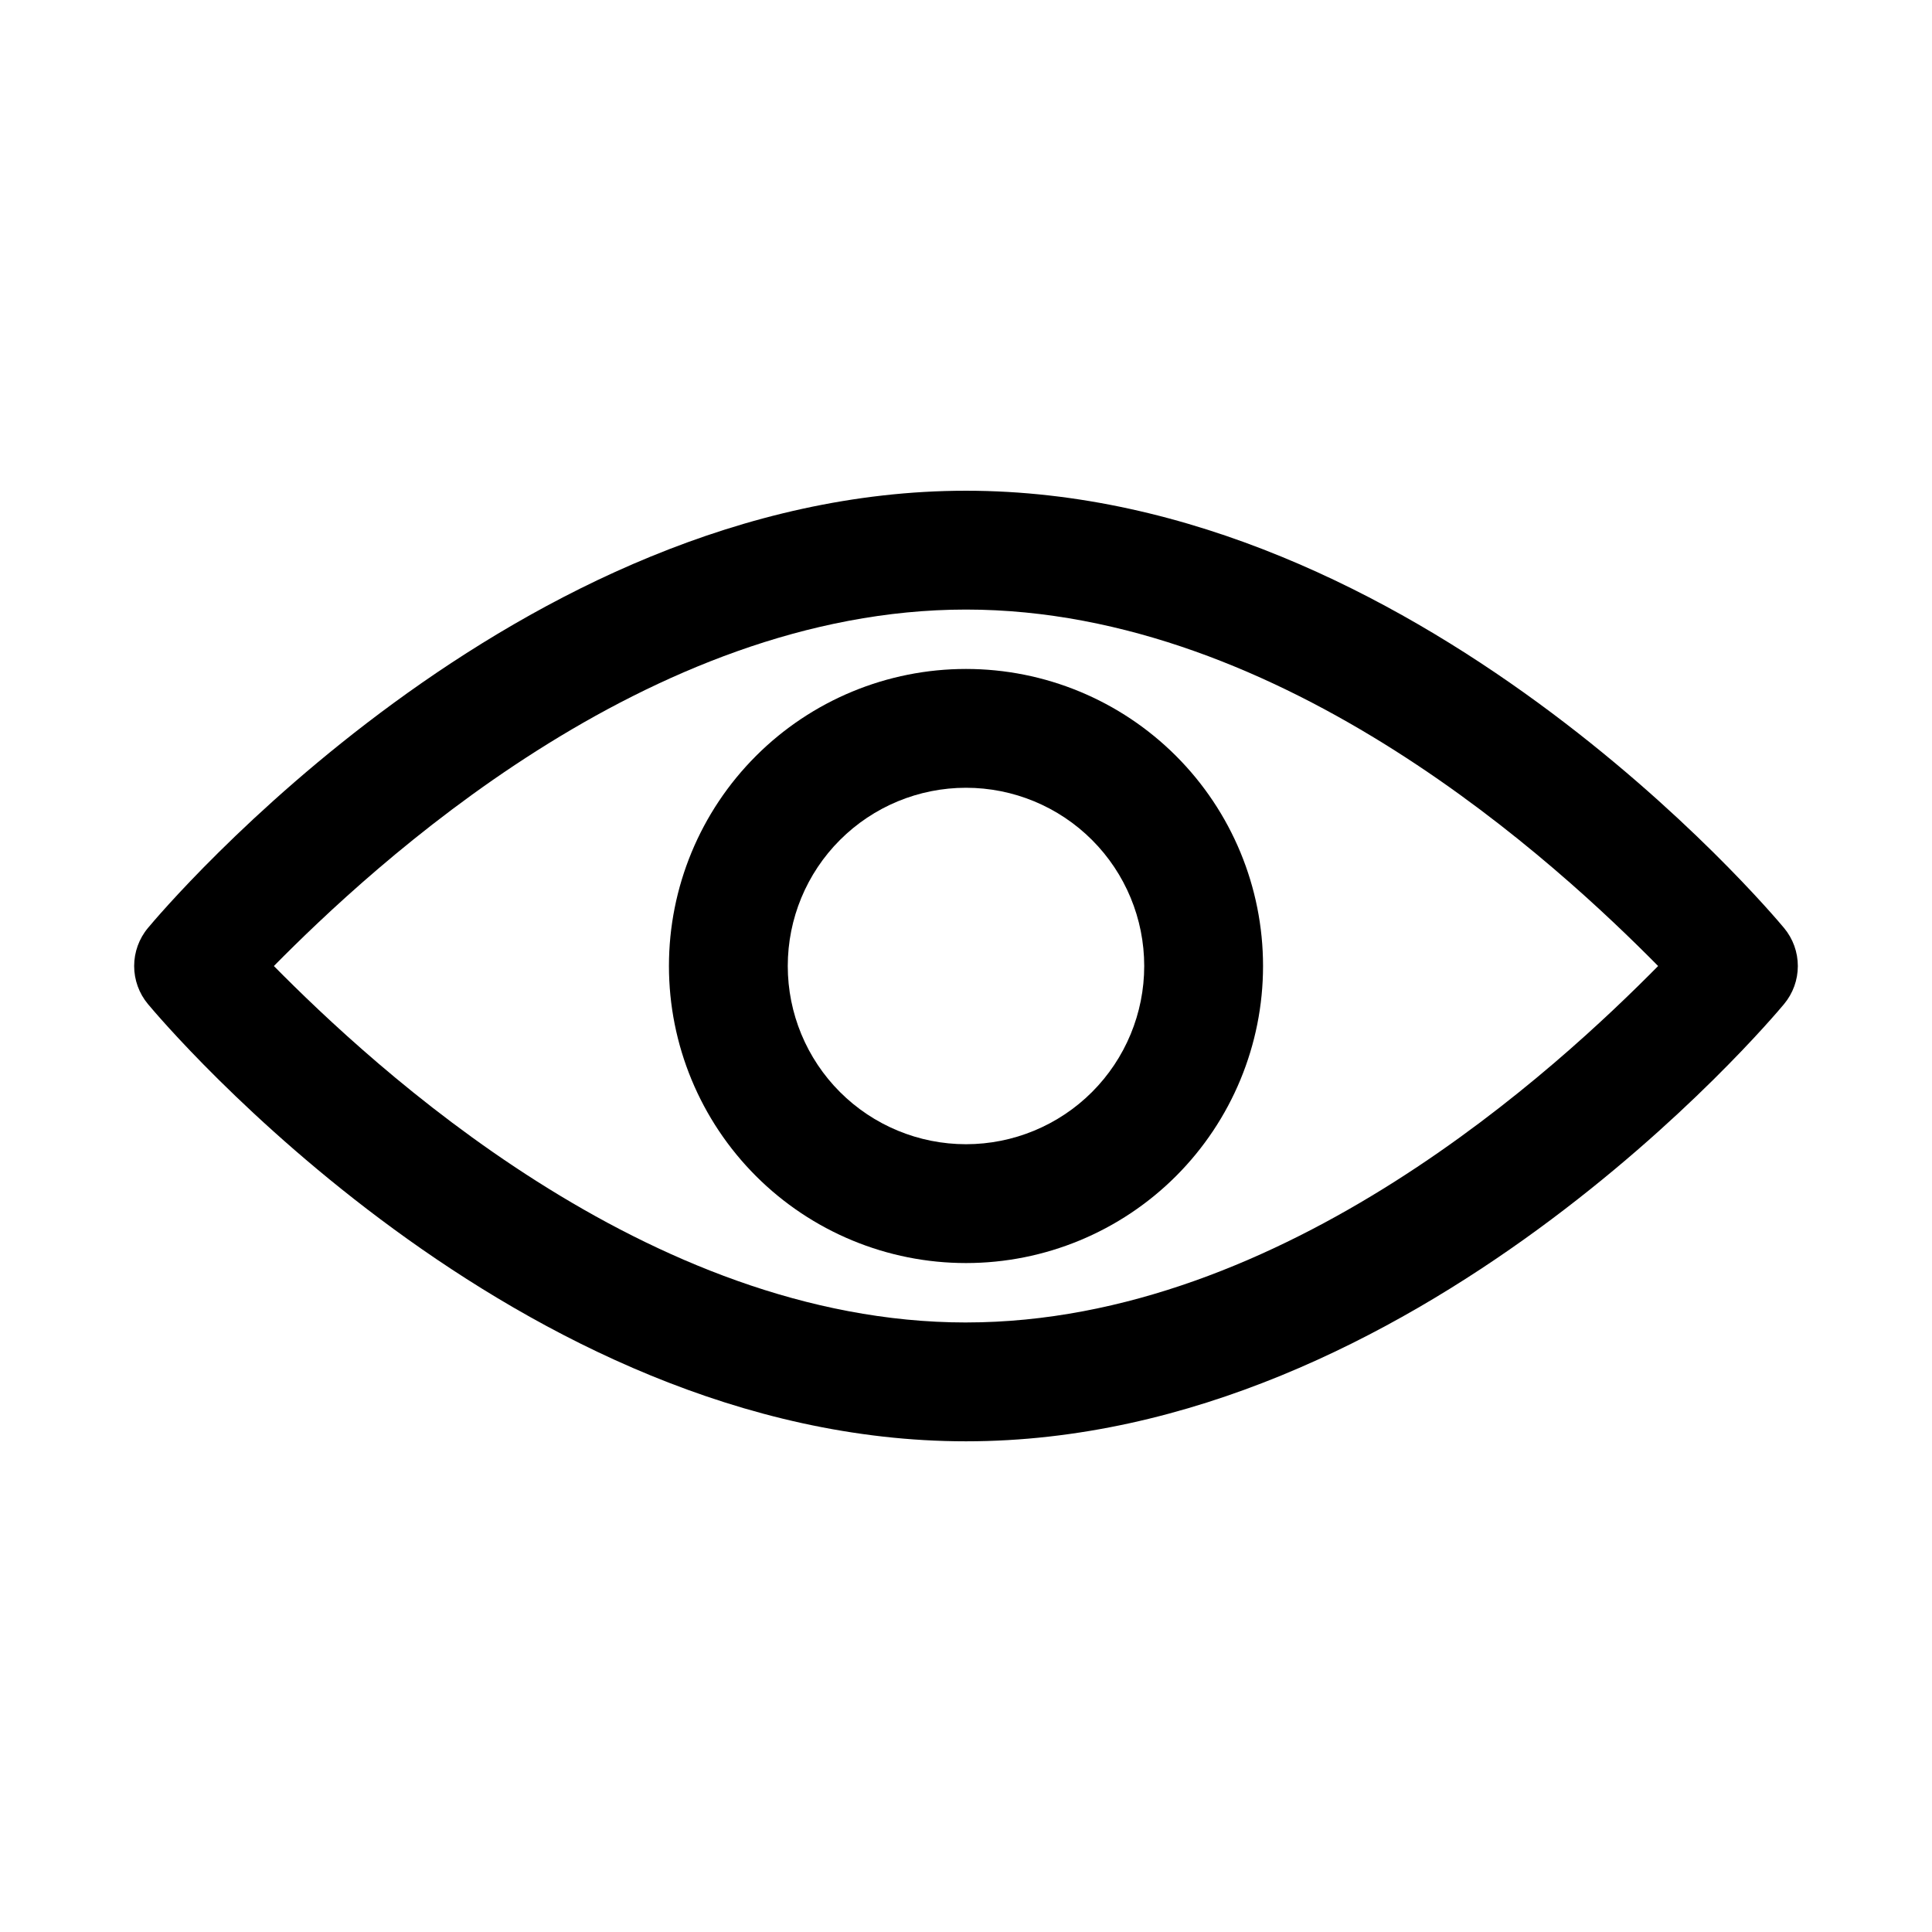
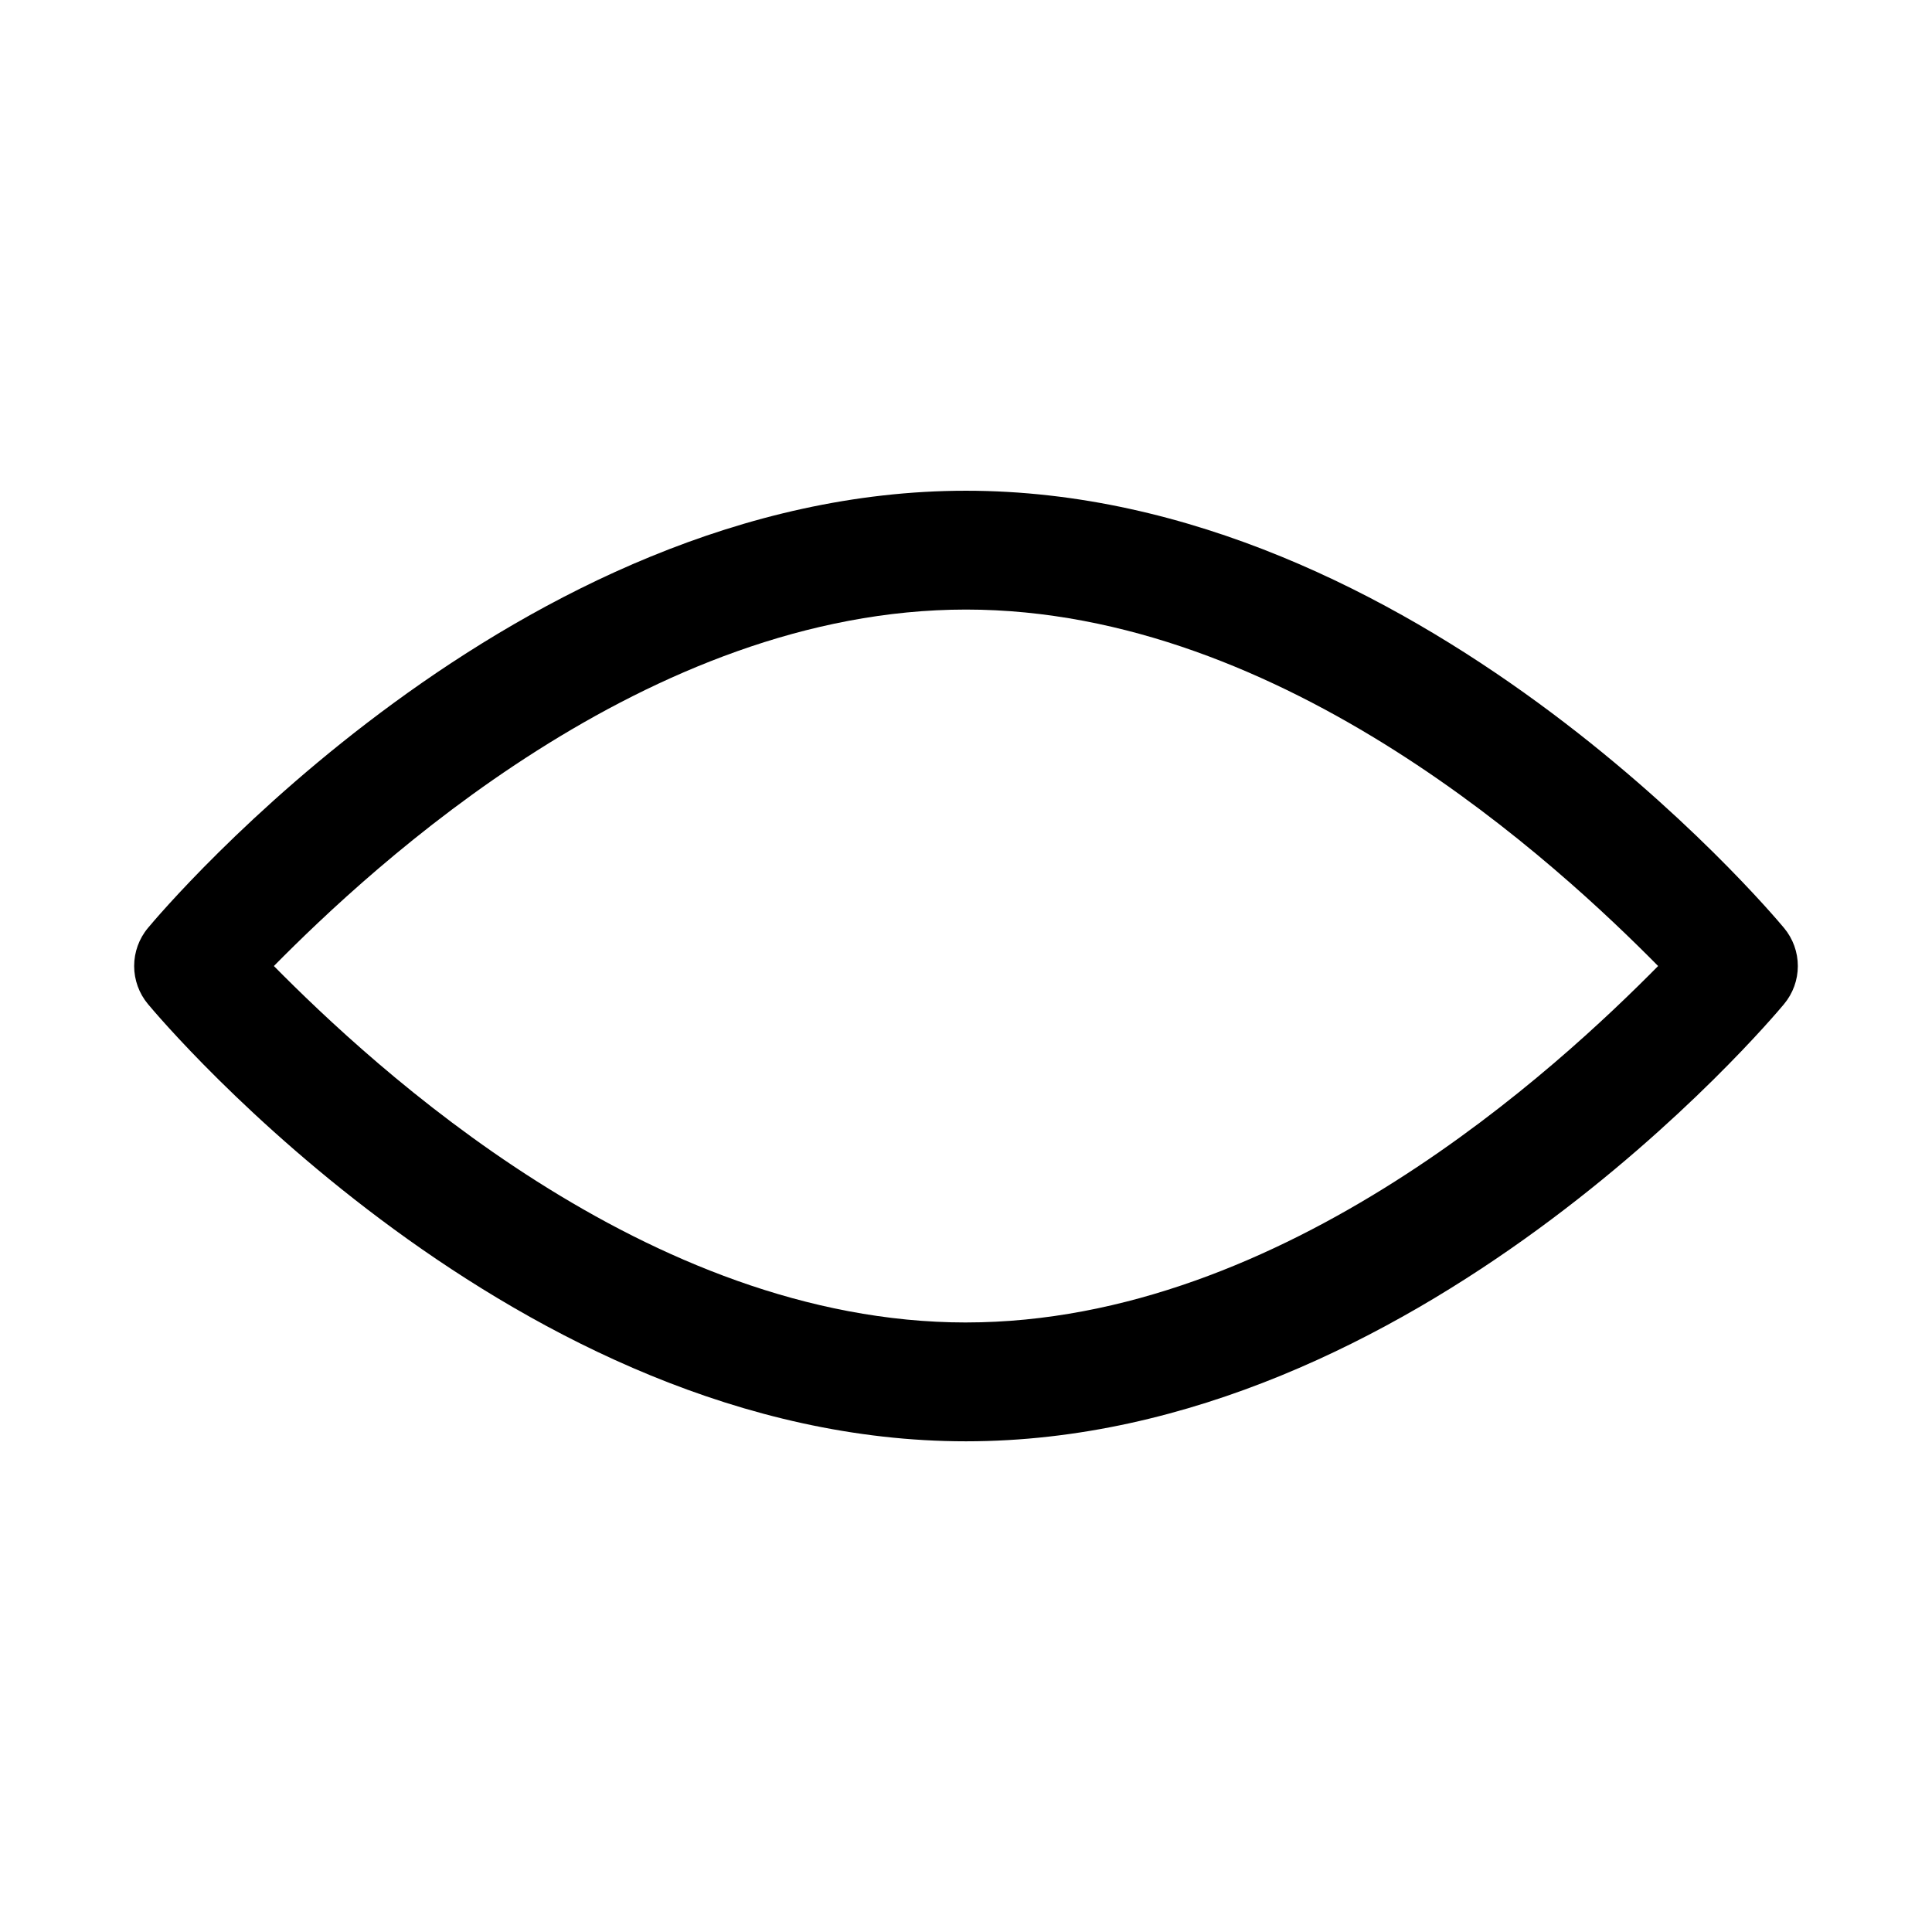
<svg xmlns="http://www.w3.org/2000/svg" fill="#000000" width="800px" height="800px" version="1.1" viewBox="144 144 512 512">
  <g>
-     <path d="m400 321.28c-20.879 0-40.902 8.293-55.664 23.059-14.766 14.762-23.059 34.785-23.059 55.664 0 20.875 8.293 40.898 23.059 55.664 14.762 14.762 34.785 23.055 55.664 23.055 20.875 0 40.898-8.293 55.664-23.055 14.762-14.766 23.055-34.789 23.055-55.664 0-20.879-8.293-40.902-23.055-55.664-14.766-14.766-34.789-23.059-55.664-23.059zm0 125.95c-12.527 0-24.543-4.977-33.398-13.832-8.859-8.859-13.836-20.875-13.836-33.398 0-12.527 4.977-24.543 13.836-33.398 8.855-8.859 20.871-13.836 33.398-13.836 12.523 0 24.539 4.977 33.398 13.836 8.855 8.855 13.832 20.871 13.832 33.398 0 12.523-4.977 24.539-13.832 33.398-8.859 8.855-20.875 13.832-33.398 13.832z" />
    <path d="m400 274.05c-119.03 0-212.86 111.15-216.8 115.88-2.356 2.828-3.648 6.394-3.648 10.078 0 3.68 1.293 7.246 3.648 10.074 3.938 4.723 97.77 115.88 216.8 115.88 119.02 0 212.86-111.15 216.8-115.88h-0.004c2.359-2.828 3.648-6.394 3.648-10.074 0-3.684-1.289-7.25-3.648-10.078-3.934-4.723-97.77-115.88-216.79-115.88zm0 220.42c-84.547 0-157.44-68.172-183.42-94.465 25.977-26.293 98.871-94.465 183.42-94.465s157.44 68.172 183.42 94.465c-25.98 26.293-98.875 94.461-183.42 94.461z" />
  </g>
</svg>